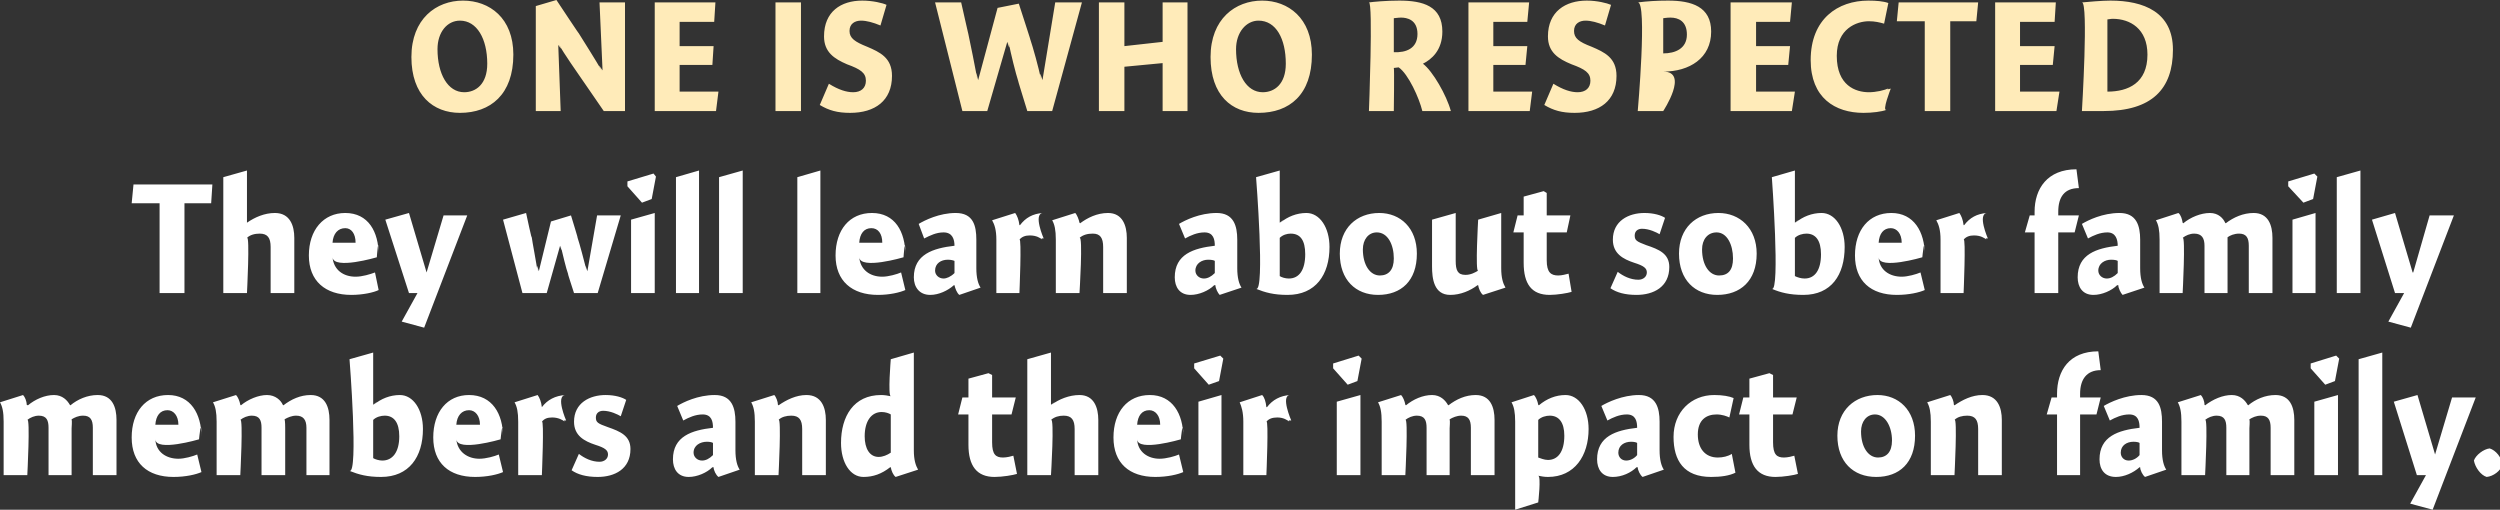
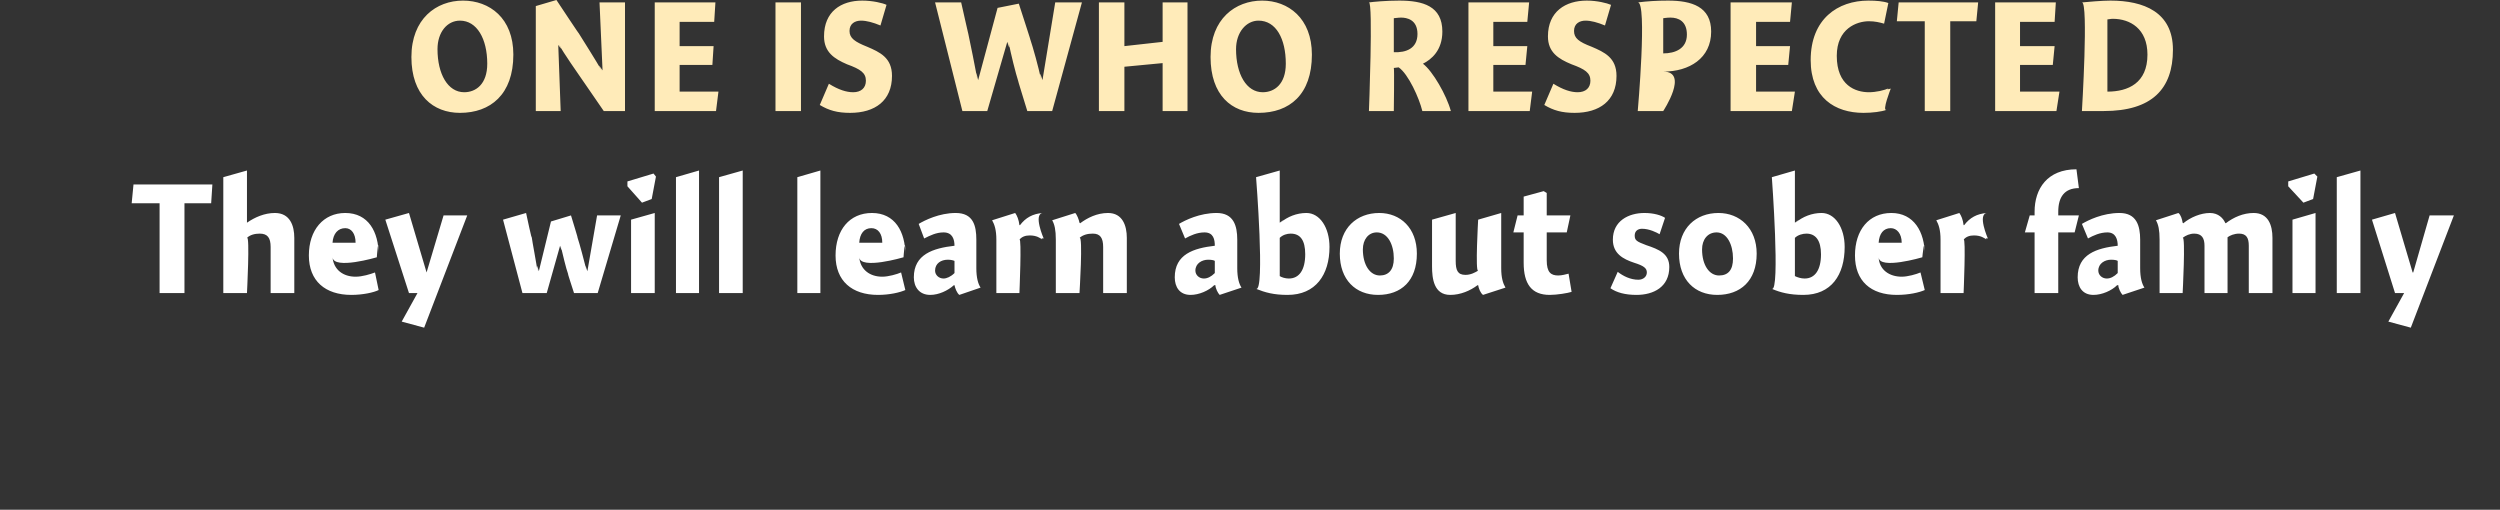
<svg xmlns="http://www.w3.org/2000/svg" version="1.1" style="left: 4.09% !important; width: 89.78% !important;top: 19.55% !important; height50.09% !important;" width="412px" height="84px" viewBox="0 0 412 84">
  <rect x="0" y="0" width="412" height="84" fill="#333333" stroke="none" />
  <desc>One is Who Respected They will learn about sober family members and their impact on family.</desc>
  <defs />
  <g id="Group99955">
-     <path d="M 4.4 66.7 C 4.4 66.7 4.6 66.8 4.6 66.8 C 5.8 65.8 7.4 65.1 8.9 65.1 C 10.3 65.1 11.1 66.0 11.5 66.7 C 11.5 66.7 11.6 66.8 11.6 66.8 C 12.8 65.8 14.4 65.1 16.1 65.1 C 18.5 65.1 19.2 67.1 19.2 69.2 C 19.2 67.1 19.2 78.3 19.2 78.3 L 15.3 78.3 C 15.3 78.3 15.3 69.2 15.3 70.5 C 15.3 69.2 14.9 68.5 13.7 68.5 C 12.9 68.5 12.3 68.8 11.8 69.1 C 11.9 69.4 11.8 70.4 11.8 70.6 C 11.8 70.4 11.8 78.3 11.8 78.3 L 8.0 78.3 C 8.0 78.3 8.0 69.3 8.0 70.5 C 8.0 69.3 7.7 68.5 6.4 68.5 C 5.7 68.5 5.0 68.8 4.5 69.2 C 5.0 68.8 4.5 78.3 4.5 78.3 L 0.6 78.3 C 0.6 78.3 0.6 67.9 0.6 69.5 C 0.6 67.9 0.4 67.0 0.0 66.3 C 0.0 66.3 3.8 65.1 3.8 65.1 C 4.1 65.4 4.4 66.1 4.4 66.7 Z M 29.4 75.6 C 30.4 75.6 31.8 75.2 32.5 74.9 C 32.5 74.9 33.2 77.8 33.2 77.8 C 32.3 78.2 30.6 78.6 28.6 78.6 C 24.3 78.6 21.7 76.3 21.7 72.1 C 21.7 67.9 24.0 65.1 27.7 65.1 C 31.4 65.1 33.2 68.2 33.2 72.0 C 33.2 68.2 32.8 72.4 32.8 72.4 C 32.8 72.4 25.7 74.5 25.6 72.4 C 25.7 74.5 27.4 75.6 29.4 75.6 Z M 29.4 70.0 C 29.4 68.5 28.6 67.6 27.6 67.6 C 26.4 67.6 25.7 68.5 25.6 70.0 C 25.6 70.0 29.4 70.0 29.4 70.0 Z M 39.6 66.7 C 39.6 66.7 39.7 66.8 39.7 66.8 C 40.9 65.8 42.6 65.1 44.0 65.1 C 45.4 65.1 46.3 66.0 46.6 66.7 C 46.6 66.7 46.7 66.8 46.7 66.8 C 48.0 65.8 49.5 65.1 51.2 65.1 C 53.6 65.1 54.3 67.1 54.3 69.2 C 54.3 67.1 54.3 78.3 54.3 78.3 L 50.5 78.3 C 50.5 78.3 50.5 69.2 50.5 70.5 C 50.5 69.2 50.0 68.5 48.8 68.5 C 48.1 68.5 47.4 68.8 46.9 69.1 C 47.0 69.4 47.0 70.4 47.0 70.6 C 47.0 70.4 47.0 78.3 47.0 78.3 L 43.1 78.3 C 43.1 78.3 43.1 69.3 43.1 70.5 C 43.1 69.3 42.8 68.5 41.5 68.5 C 40.8 68.5 40.1 68.8 39.6 69.2 C 40.1 68.8 39.6 78.3 39.6 78.3 L 35.7 78.3 C 35.7 78.3 35.7 67.9 35.7 69.5 C 35.7 67.9 35.5 67.0 35.1 66.3 C 35.1 66.3 38.9 65.1 38.9 65.1 C 39.2 65.4 39.5 66.1 39.6 66.7 Z M 61.5 66.7 C 61.5 66.7 62.8 65.7 61.6 66.7 C 62.8 65.7 64.3 65.1 65.9 65.1 C 68.1 65.1 69.7 67.5 69.7 70.7 C 69.7 75.3 67.4 78.6 62.8 78.6 C 60.5 78.6 59.1 78.2 57.6 77.6 C 59.1 78.2 57.6 59.2 57.6 59.2 L 61.5 58.1 L 61.5 66.7 Z M 63.0 75.9 C 64.7 75.9 65.8 74.5 65.8 71.9 C 65.8 69.6 64.9 68.5 63.4 68.5 C 62.8 68.5 62.0 68.7 61.5 69.2 C 61.5 69.2 61.5 75.5 61.5 75.5 C 61.8 75.7 62.5 75.9 63.0 75.9 Z M 79.0 75.6 C 80.1 75.6 81.5 75.2 82.2 74.9 C 82.2 74.9 82.9 77.8 82.9 77.8 C 82.0 78.2 80.3 78.6 78.3 78.6 C 74.0 78.6 71.4 76.3 71.4 72.1 C 71.4 67.9 73.7 65.1 77.3 65.1 C 81.1 65.1 82.9 68.2 82.9 72.0 C 82.9 68.2 82.5 72.4 82.5 72.4 C 82.5 72.4 75.4 74.5 75.2 72.4 C 75.4 74.5 77.1 75.6 79.0 75.6 Z M 79.1 70.0 C 79.1 68.5 78.3 67.6 77.3 67.6 C 76.1 67.6 75.3 68.5 75.2 70.0 C 75.2 70.0 79.1 70.0 79.1 70.0 Z M 89.3 67.1 C 89.3 67.1 89.3 67.1 89.3 67.1 C 90.2 65.9 91.5 65.2 93.2 65.1 C 91.5 65.2 93.3 69.3 93.3 69.3 C 93.3 69.3 92.7 69.2 93.1 69.5 C 92.7 69.2 92.0 68.8 91.0 68.8 C 90.2 68.8 89.7 69.0 89.3 69.5 C 89.7 69.0 89.3 78.3 89.3 78.3 L 85.4 78.3 C 85.4 78.3 85.4 67.9 85.4 69.5 C 85.4 67.9 85.2 67.0 84.8 66.3 C 84.8 66.3 88.6 65.1 88.6 65.1 C 88.9 65.5 89.2 66.2 89.3 67.1 Z M 102.3 68.6 C 101.8 68.3 100.6 67.7 99.4 67.7 C 98.7 67.7 98.2 68.1 98.2 68.8 C 98.2 69.6 98.5 69.8 100.2 70.4 C 102.2 71.1 103.9 71.8 103.9 74.0 C 103.9 77.3 101.3 78.6 98.5 78.6 C 96.6 78.6 95.2 78.2 94.2 77.5 C 94.2 77.5 95.4 74.8 95.4 74.8 C 96.3 75.5 97.5 76.1 98.8 76.1 C 99.6 76.1 100.2 75.6 100.2 74.9 C 100.2 74.2 99.7 73.8 98.1 73.3 C 96.3 72.7 94.6 71.8 94.6 69.5 C 94.6 66.4 97.2 65.1 99.8 65.1 C 101.4 65.1 102.6 65.5 103.2 65.9 C 103.2 65.9 102.3 68.6 102.3 68.6 Z M 118.4 78.6 C 118.0 78.3 117.6 77.5 117.6 77.0 C 117.6 77.0 117.4 77.0 117.4 77.0 C 116.5 77.9 114.9 78.6 113.5 78.6 C 111.7 78.6 110.9 77.3 110.9 75.7 C 110.9 71.9 114.0 70.9 117.5 70.5 C 117.5 69.5 117.3 68.3 115.8 68.3 C 114.6 68.3 113.5 68.8 112.6 69.3 C 112.6 69.3 111.6 66.9 111.6 66.9 C 112.6 66.3 115.0 65.1 117.8 65.1 C 120.6 65.1 121.2 67.2 121.2 69.5 C 121.2 69.5 121.2 74.2 121.2 74.2 C 121.2 75.8 121.5 76.8 121.9 77.4 C 121.9 77.4 118.4 78.6 118.4 78.6 Z M 117.5 73.0 C 117.4 72.9 117.0 72.8 116.5 72.8 C 115.4 72.8 114.3 73.4 114.3 74.6 C 114.3 75.3 114.9 75.9 115.7 75.9 C 116.3 75.9 116.9 75.6 117.5 75.0 C 117.5 75.0 117.5 73.0 117.5 73.0 Z M 128.2 66.7 C 128.2 66.7 128.3 66.8 128.3 66.8 C 129.6 65.9 131.2 65.1 132.9 65.1 C 135.4 65.1 136.1 67.2 136.1 69.2 C 136.1 67.2 136.1 78.3 136.1 78.3 L 132.2 78.3 C 132.2 78.3 132.2 69.2 132.2 70.7 C 132.2 69.2 131.7 68.5 130.4 68.5 C 129.6 68.5 128.8 68.7 128.3 69.2 C 128.8 68.7 128.3 78.3 128.3 78.3 L 124.4 78.3 C 124.4 78.3 124.4 67.9 124.4 69.5 C 124.4 67.9 124.2 67.0 123.8 66.3 C 123.8 66.3 127.6 65.1 127.6 65.1 C 127.9 65.4 128.2 66.2 128.2 66.7 Z M 150.6 74.2 C 150.6 75.8 150.9 76.7 151.3 77.4 C 151.3 77.4 147.6 78.6 147.6 78.6 C 147.2 78.3 146.9 77.6 146.8 77.0 C 146.8 77.0 146.7 77.0 146.7 77.0 C 145.3 78.1 143.9 78.6 142.3 78.6 C 140.1 78.6 138.6 76.2 138.6 73.0 C 138.6 68.6 140.7 65.1 145.2 65.1 C 145.8 65.1 146.3 65.2 146.8 65.3 C 146.3 65.2 146.8 59.2 146.8 59.2 L 150.6 58.1 C 150.6 58.1 150.6 75.8 150.6 74.2 Z M 145.3 67.9 C 143.6 67.9 142.5 69.4 142.5 71.9 C 142.5 73.9 143.3 75.3 144.8 75.3 C 145.5 75.3 146.2 75.0 146.8 74.6 C 146.8 74.6 146.8 68.3 146.8 68.3 C 146.5 68.1 145.9 67.9 145.3 67.9 Z M 167.4 65.5 L 166.7 68.3 L 163.5 68.3 C 163.5 68.3 163.5 74.9 163.5 72.9 C 163.5 74.9 164.1 75.4 165.3 75.4 C 165.9 75.4 166.7 75.2 167.0 75.1 C 167.0 75.1 167.6 78.1 167.6 78.1 C 167.0 78.3 165.2 78.6 163.9 78.6 C 161.0 78.6 159.6 76.8 159.6 73.3 C 159.6 76.8 159.6 68.3 159.6 68.3 L 157.9 68.3 L 158.6 65.5 L 159.6 65.5 L 159.6 62.4 L 162.9 61.5 L 163.5 61.8 L 163.5 65.5 L 167.4 65.5 Z M 173.2 66.7 C 173.2 66.7 174.5 65.8 173.3 66.7 C 174.5 65.8 176.2 65.1 177.9 65.1 C 180.3 65.1 181.0 67.2 181.0 69.2 C 181.0 67.2 181.0 78.3 181.0 78.3 L 177.1 78.3 C 177.1 78.3 177.1 69.2 177.1 70.7 C 177.1 69.2 176.6 68.5 175.3 68.5 C 174.5 68.5 173.8 68.7 173.2 69.2 C 173.8 68.7 173.2 78.3 173.2 78.3 L 169.3 78.3 L 169.3 59.2 L 173.2 58.1 L 173.2 66.7 Z M 191.1 75.6 C 192.2 75.6 193.6 75.2 194.3 74.9 C 194.3 74.9 195.0 77.8 195.0 77.8 C 194.1 78.2 192.4 78.6 190.4 78.6 C 186.1 78.6 183.5 76.3 183.5 72.1 C 183.5 67.9 185.8 65.1 189.5 65.1 C 193.2 65.1 195.0 68.2 195.0 72.0 C 195.0 68.2 194.6 72.4 194.6 72.4 C 194.6 72.4 187.5 74.5 187.4 72.4 C 187.5 74.5 189.2 75.6 191.1 75.6 Z M 191.2 70.0 C 191.2 68.5 190.4 67.6 189.4 67.6 C 188.2 67.6 187.5 68.5 187.4 70.0 C 187.4 70.0 191.2 70.0 191.2 70.0 Z M 197.5 78.3 L 197.5 66.2 L 201.3 65.1 L 201.3 78.3 L 197.5 78.3 Z M 201.6 59.1 L 200.9 62.8 L 199.2 63.4 L 196.8 60.7 L 196.8 59.9 L 201.1 58.6 L 201.6 59.1 Z M 208.7 67.1 C 208.7 67.1 208.8 67.1 208.8 67.1 C 209.7 65.9 211.0 65.2 212.6 65.1 C 211.0 65.2 212.8 69.3 212.8 69.3 C 212.8 69.3 212.1 69.2 212.5 69.5 C 212.1 69.2 211.5 68.8 210.5 68.8 C 209.7 68.8 209.1 69.0 208.7 69.5 C 209.1 69.0 208.7 78.3 208.7 78.3 L 204.9 78.3 C 204.9 78.3 204.9 67.9 204.9 69.5 C 204.9 67.9 204.6 67.0 204.3 66.3 C 204.3 66.3 208.0 65.1 208.0 65.1 C 208.4 65.5 208.6 66.2 208.7 67.1 Z M 220.3 78.3 L 220.3 66.2 L 224.2 65.1 L 224.2 78.3 L 220.3 78.3 Z M 224.4 59.1 L 223.7 62.8 L 222.1 63.4 L 219.7 60.7 L 219.7 59.9 L 223.9 58.6 L 224.4 59.1 Z M 231.6 66.7 C 231.6 66.7 231.7 66.8 231.7 66.8 C 232.9 65.8 234.5 65.1 236.0 65.1 C 237.4 65.1 238.2 66.0 238.6 66.7 C 238.6 66.7 238.7 66.8 238.7 66.8 C 240.0 65.8 241.5 65.1 243.2 65.1 C 245.6 65.1 246.3 67.1 246.3 69.2 C 246.3 67.1 246.3 78.3 246.3 78.3 L 242.4 78.3 C 242.4 78.3 242.4 69.2 242.4 70.5 C 242.4 69.2 242.0 68.5 240.8 68.5 C 240.1 68.5 239.4 68.8 238.9 69.1 C 239.0 69.4 238.9 70.4 238.9 70.6 C 238.9 70.4 238.9 78.3 238.9 78.3 L 235.1 78.3 C 235.1 78.3 235.1 69.3 235.1 70.5 C 235.1 69.3 234.8 68.5 233.5 68.5 C 232.8 68.5 232.1 68.8 231.6 69.2 C 232.1 68.8 231.6 78.3 231.6 78.3 L 227.7 78.3 C 227.7 78.3 227.7 67.9 227.7 69.5 C 227.7 67.9 227.5 67.0 227.1 66.3 C 227.1 66.3 230.9 65.1 230.9 65.1 C 231.2 65.4 231.5 66.1 231.6 66.7 Z M 253.5 66.7 C 253.5 66.7 253.6 66.8 253.6 66.8 C 254.9 65.7 256.4 65.1 258.0 65.1 C 260.2 65.1 261.8 67.5 261.8 70.7 C 261.8 75.1 259.5 78.6 255.1 78.6 C 254.5 78.6 254.0 78.5 253.5 78.4 C 254.0 78.5 253.5 82.8 253.5 82.8 L 249.7 84.0 C 249.7 84.0 249.7 67.9 249.7 69.5 C 249.7 67.9 249.5 67.0 249.1 66.3 C 249.1 66.3 252.8 65.1 252.8 65.1 C 253.1 65.4 253.4 66.1 253.5 66.7 Z M 255.1 75.8 C 256.7 75.8 257.8 74.5 257.8 71.8 C 257.8 69.6 256.9 68.5 255.4 68.5 C 254.8 68.5 254.0 68.7 253.5 69.2 C 253.5 69.2 253.5 75.4 253.5 75.4 C 253.8 75.5 254.5 75.8 255.1 75.8 Z M 270.7 78.6 C 270.3 78.3 269.9 77.5 269.9 77.0 C 269.9 77.0 269.7 77.0 269.7 77.0 C 268.8 77.9 267.3 78.6 265.8 78.6 C 264.0 78.6 263.2 77.3 263.2 75.7 C 263.2 71.9 266.3 70.9 269.8 70.5 C 269.8 69.5 269.6 68.3 268.1 68.3 C 266.9 68.3 265.8 68.8 264.9 69.3 C 264.9 69.3 263.9 66.9 263.9 66.9 C 264.9 66.3 267.4 65.1 270.1 65.1 C 272.9 65.1 273.5 67.2 273.5 69.5 C 273.5 69.5 273.5 74.2 273.5 74.2 C 273.5 75.8 273.8 76.8 274.2 77.4 C 274.2 77.4 270.7 78.6 270.7 78.6 Z M 269.8 73.0 C 269.7 72.9 269.3 72.8 268.8 72.8 C 267.7 72.8 266.7 73.4 266.7 74.6 C 266.7 75.3 267.2 75.9 268.0 75.9 C 268.6 75.9 269.3 75.6 269.8 75.0 C 269.8 75.0 269.8 73.0 269.8 73.0 Z M 285.0 68.8 C 284.6 68.6 283.8 68.3 282.9 68.3 C 281.2 68.3 279.8 69.2 279.8 71.6 C 279.8 73.9 281.0 75.4 283.1 75.4 C 283.9 75.4 284.8 75.2 285.4 74.8 C 285.4 74.8 286.0 77.9 286.0 77.9 C 285.0 78.4 283.6 78.6 282.0 78.6 C 277.5 78.6 275.8 75.9 275.8 72.0 C 275.8 67.9 278.7 65.1 282.5 65.1 C 283.9 65.1 285.0 65.3 285.7 65.6 C 285.7 65.6 285.0 68.8 285.0 68.8 Z M 296.1 65.5 L 295.4 68.3 L 292.2 68.3 C 292.2 68.3 292.2 74.9 292.2 72.9 C 292.2 74.9 292.8 75.4 294.0 75.4 C 294.6 75.4 295.4 75.2 295.7 75.1 C 295.7 75.1 296.3 78.1 296.3 78.1 C 295.7 78.3 293.9 78.6 292.6 78.6 C 289.7 78.6 288.3 76.8 288.3 73.3 C 288.3 76.8 288.3 68.3 288.3 68.3 L 286.6 68.3 L 287.3 65.5 L 288.3 65.5 L 288.3 62.4 L 291.6 61.5 L 292.2 61.8 L 292.2 65.5 L 296.1 65.5 Z M 309.2 78.6 C 305.4 78.6 302.8 76.1 302.8 71.8 C 302.8 67.6 305.7 65.1 309.4 65.1 C 312.9 65.1 315.6 67.6 315.6 71.8 C 315.6 76.3 313.0 78.6 309.2 78.6 Z M 309.0 68.3 C 307.6 68.3 306.7 69.5 306.7 71.1 C 306.7 73.7 307.9 75.4 309.5 75.4 C 310.9 75.4 311.8 74.5 311.8 72.6 C 311.8 70.3 310.7 68.3 309.0 68.3 Z M 322.0 66.7 C 322.0 66.7 322.1 66.8 322.1 66.8 C 323.4 65.9 325.0 65.1 326.7 65.1 C 329.2 65.1 329.9 67.2 329.9 69.2 C 329.9 67.2 329.9 78.3 329.9 78.3 L 326.0 78.3 C 326.0 78.3 326.0 69.2 326.0 70.7 C 326.0 69.2 325.5 68.5 324.2 68.5 C 323.4 68.5 322.6 68.7 322.1 69.2 C 322.6 68.7 322.1 78.3 322.1 78.3 L 318.2 78.3 C 318.2 78.3 318.2 67.9 318.2 69.5 C 318.2 67.9 318.0 67.0 317.6 66.3 C 317.6 66.3 321.4 65.1 321.4 65.1 C 321.7 65.4 322.0 66.2 322.0 66.7 Z M 339.0 65.5 C 339.0 65.5 339.0 61.1 339.0 64.9 C 339.0 61.1 341.0 57.9 345.8 57.9 C 345.8 57.9 346.2 61.0 346.2 61.0 C 343.9 61.0 342.8 62.5 342.8 64.9 C 342.8 62.5 342.8 65.5 342.8 65.5 L 346.2 65.5 L 345.5 68.3 L 342.8 68.3 L 342.8 78.3 L 339.0 78.3 L 339.0 68.3 L 337.3 68.3 L 338.1 65.5 L 339.0 65.5 Z M 353.5 78.6 C 353.1 78.3 352.7 77.5 352.7 77.0 C 352.7 77.0 352.6 77.0 352.6 77.0 C 351.6 77.9 350.1 78.6 348.7 78.6 C 346.8 78.6 346.0 77.3 346.0 75.7 C 346.0 71.9 349.1 70.9 352.6 70.5 C 352.6 69.5 352.4 68.3 350.9 68.3 C 349.7 68.3 348.6 68.8 347.7 69.3 C 347.7 69.3 346.7 66.9 346.7 66.9 C 347.7 66.3 350.2 65.1 352.9 65.1 C 355.8 65.1 356.3 67.2 356.3 69.5 C 356.3 69.5 356.3 74.2 356.3 74.2 C 356.3 75.8 356.6 76.8 357.0 77.4 C 357.0 77.4 353.5 78.6 353.5 78.6 Z M 352.6 73.0 C 352.5 72.9 352.1 72.8 351.6 72.8 C 350.5 72.8 349.5 73.4 349.5 74.6 C 349.5 75.3 350.0 75.9 350.8 75.9 C 351.4 75.9 352.1 75.6 352.6 75.0 C 352.6 75.0 352.6 73.0 352.6 73.0 Z M 363.3 66.7 C 363.3 66.7 363.4 66.8 363.4 66.8 C 364.7 65.8 366.3 65.1 367.8 65.1 C 369.2 65.1 370.0 66.0 370.4 66.7 C 370.4 66.7 370.5 66.8 370.5 66.8 C 371.7 65.8 373.3 65.1 375.0 65.1 C 377.4 65.1 378.1 67.1 378.1 69.2 C 378.1 67.1 378.1 78.3 378.1 78.3 L 374.2 78.3 C 374.2 78.3 374.2 69.2 374.2 70.5 C 374.2 69.2 373.8 68.5 372.6 68.5 C 371.8 68.5 371.2 68.8 370.7 69.1 C 370.8 69.4 370.7 70.4 370.7 70.6 C 370.7 70.4 370.7 78.3 370.7 78.3 L 366.9 78.3 C 366.9 78.3 366.9 69.3 366.9 70.5 C 366.9 69.3 366.6 68.5 365.3 68.5 C 364.6 68.5 363.9 68.8 363.4 69.2 C 363.9 68.8 363.4 78.3 363.4 78.3 L 359.5 78.3 C 359.5 78.3 359.5 67.9 359.5 69.5 C 359.5 67.9 359.3 67.0 358.9 66.3 C 358.9 66.3 362.7 65.1 362.7 65.1 C 363.0 65.4 363.3 66.1 363.3 66.7 Z M 381.4 78.3 L 381.4 66.2 L 385.3 65.1 L 385.3 78.3 L 381.4 78.3 Z M 385.5 59.1 L 384.8 62.8 L 383.2 63.4 L 380.8 60.7 L 380.8 59.9 L 385.0 58.6 L 385.5 59.1 Z M 392.6 78.3 L 388.7 78.3 L 388.7 59.2 L 392.6 58.1 L 392.6 78.3 Z M 404.1 65.5 L 408.0 65.5 L 400.9 84.0 L 397.2 83.0 L 399.8 78.3 L 398.3 78.3 L 394.5 66.2 L 398.4 65.1 L 401.3 74.9 L 401.3 74.9 L 404.1 65.5 Z M 412.4 76.6 C 412.1 77.6 410.9 78.5 409.8 78.6 C 408.8 78.3 407.9 77.0 407.7 75.9 C 408.0 75.0 409.3 74.0 410.3 73.9 C 411.3 74.2 412.3 75.4 412.4 76.6 Z " stroke="none" fill="#fff" />
    <path d="M 30.4 48.3 L 26.3 48.3 L 26.3 33.5 L 21.7 33.5 L 22.0 30.4 L 35.0 30.4 L 34.8 33.5 L 30.4 33.5 L 30.4 48.3 Z M 40.7 36.7 C 40.7 36.7 42.0 35.8 40.7 36.7 C 42.0 35.8 43.6 35.1 45.3 35.1 C 47.8 35.1 48.5 37.2 48.5 39.2 C 48.5 37.2 48.5 48.3 48.5 48.3 L 44.6 48.3 C 44.6 48.3 44.6 39.2 44.6 40.7 C 44.6 39.2 44.1 38.5 42.8 38.5 C 42.0 38.5 41.2 38.7 40.7 39.2 C 41.2 38.7 40.7 48.3 40.7 48.3 L 36.8 48.3 L 36.8 29.2 L 40.7 28.1 L 40.7 36.7 Z M 58.6 45.6 C 59.7 45.6 61.0 45.2 61.8 44.9 C 61.8 44.9 62.4 47.8 62.4 47.8 C 61.6 48.2 59.8 48.6 57.9 48.6 C 53.6 48.6 50.9 46.3 50.9 42.1 C 50.9 37.9 53.3 35.1 56.9 35.1 C 60.7 35.1 62.4 38.2 62.4 42.0 C 62.4 38.2 62.1 42.4 62.1 42.4 C 62.1 42.4 55.0 44.5 54.8 42.4 C 55.0 44.5 56.6 45.6 58.6 45.6 Z M 58.6 40.0 C 58.6 38.5 57.9 37.6 56.9 37.6 C 55.7 37.6 54.9 38.5 54.8 40.0 C 54.8 40.0 58.6 40.0 58.6 40.0 Z M 73.1 35.5 L 77.0 35.5 L 69.9 54.0 L 66.2 53.0 L 68.8 48.3 L 67.4 48.3 L 63.5 36.2 L 67.4 35.1 L 70.3 44.9 L 70.3 44.9 L 73.1 35.5 Z M 90.1 48.3 L 86.1 48.3 L 82.9 36.2 L 86.7 35.1 C 86.7 35.1 87.8 40.3 87.6 38.9 C 87.8 40.3 88.3 42.8 88.6 44.7 C 88.3 42.8 88.8 44.7 88.8 44.7 L 90.8 36.5 L 94.1 35.5 C 94.1 35.5 95.6 40.4 95.1 38.9 C 95.6 40.4 96.2 42.8 96.7 44.7 C 96.2 42.8 96.8 44.7 96.8 44.7 L 98.4 35.5 L 102.3 35.5 L 98.5 48.3 L 94.6 48.3 C 94.6 48.3 93.2 44.0 93.7 45.4 C 93.2 44.0 92.8 42.1 92.4 40.5 C 92.8 42.1 92.3 40.5 92.3 40.5 L 90.1 48.3 Z M 104.0 48.3 L 104.0 36.2 L 107.9 35.1 L 107.9 48.3 L 104.0 48.3 Z M 108.1 29.1 L 107.4 32.8 L 105.8 33.4 L 103.4 30.7 L 103.4 29.9 L 107.7 28.6 L 108.1 29.1 Z M 115.2 48.3 L 111.4 48.3 L 111.4 29.2 L 115.2 28.1 L 115.2 48.3 Z M 122.4 48.3 L 118.5 48.3 L 118.5 29.2 L 122.4 28.1 L 122.4 48.3 Z M 135.2 48.3 L 131.4 48.3 L 131.4 29.2 L 135.2 28.1 L 135.2 48.3 Z M 145.4 45.6 C 146.4 45.6 147.8 45.2 148.5 44.9 C 148.5 44.9 149.2 47.8 149.2 47.8 C 148.3 48.2 146.6 48.6 144.7 48.6 C 140.4 48.6 137.7 46.3 137.7 42.1 C 137.7 37.9 140.0 35.1 143.7 35.1 C 147.5 35.1 149.2 38.2 149.2 42.0 C 149.2 38.2 148.9 42.4 148.9 42.4 C 148.9 42.4 141.8 44.5 141.6 42.4 C 141.8 44.5 143.4 45.6 145.4 45.6 Z M 145.4 40.0 C 145.4 38.5 144.7 37.6 143.6 37.6 C 142.4 37.6 141.7 38.5 141.6 40.0 C 141.6 40.0 145.4 40.0 145.4 40.0 Z M 158.1 48.6 C 157.7 48.3 157.4 47.5 157.3 47.0 C 157.3 47.0 157.2 47.0 157.2 47.0 C 156.2 47.9 154.7 48.6 153.3 48.6 C 151.5 48.6 150.6 47.3 150.6 45.7 C 150.6 41.9 153.8 40.9 157.3 40.5 C 157.3 39.5 157.0 38.3 155.5 38.3 C 154.3 38.3 153.3 38.8 152.3 39.3 C 152.3 39.3 151.4 36.9 151.4 36.9 C 152.4 36.3 154.8 35.1 157.5 35.1 C 160.4 35.1 160.9 37.2 160.9 39.5 C 160.9 39.5 160.9 44.2 160.9 44.2 C 160.9 45.8 161.2 46.8 161.6 47.4 C 161.6 47.4 158.1 48.6 158.1 48.6 Z M 157.3 43.0 C 157.1 42.9 156.7 42.8 156.2 42.8 C 155.1 42.8 154.1 43.4 154.1 44.6 C 154.1 45.3 154.7 45.9 155.5 45.9 C 156.0 45.9 156.7 45.6 157.3 45.0 C 157.3 45.0 157.3 43.0 157.3 43.0 Z M 168.0 37.1 C 168.0 37.1 168.1 37.1 168.1 37.1 C 169.0 35.9 170.2 35.2 171.9 35.1 C 170.2 35.2 172.0 39.3 172.0 39.3 C 172.0 39.3 171.4 39.2 171.8 39.5 C 171.4 39.2 170.8 38.8 169.7 38.8 C 169.0 38.8 168.4 39.0 168.0 39.5 C 168.4 39.0 168.0 48.3 168.0 48.3 L 164.2 48.3 C 164.2 48.3 164.2 37.9 164.2 39.5 C 164.2 37.9 163.9 37.0 163.5 36.3 C 163.5 36.3 167.3 35.1 167.3 35.1 C 167.6 35.5 167.9 36.2 168.0 37.1 Z M 177.9 36.7 C 177.9 36.7 178.0 36.8 178.0 36.8 C 179.2 35.9 180.8 35.1 182.6 35.1 C 185.0 35.1 185.7 37.2 185.7 39.2 C 185.7 37.2 185.7 48.3 185.7 48.3 L 181.8 48.3 C 181.8 48.3 181.8 39.2 181.8 40.7 C 181.8 39.2 181.3 38.5 180.1 38.5 C 179.2 38.5 178.5 38.7 177.9 39.2 C 178.5 38.7 177.9 48.3 177.9 48.3 L 174.0 48.3 C 174.0 48.3 174.0 37.9 174.0 39.5 C 174.0 37.9 173.8 37.0 173.4 36.3 C 173.4 36.3 177.2 35.1 177.2 35.1 C 177.5 35.4 177.8 36.2 177.9 36.7 Z M 201.0 48.6 C 200.7 48.3 200.3 47.5 200.3 47.0 C 200.3 47.0 200.1 47.0 200.1 47.0 C 199.2 47.9 197.6 48.6 196.2 48.6 C 194.4 48.6 193.6 47.3 193.6 45.7 C 193.6 41.9 196.7 40.9 200.2 40.5 C 200.2 39.5 200.0 38.3 198.5 38.3 C 197.3 38.3 196.2 38.8 195.3 39.3 C 195.3 39.3 194.3 36.9 194.3 36.9 C 195.3 36.3 197.7 35.1 200.5 35.1 C 203.3 35.1 203.9 37.2 203.9 39.5 C 203.9 39.5 203.9 44.2 203.9 44.2 C 203.9 45.8 204.2 46.8 204.6 47.4 C 204.6 47.4 201.0 48.6 201.0 48.6 Z M 200.2 43.0 C 200.1 42.9 199.7 42.8 199.1 42.8 C 198.1 42.8 197.0 43.4 197.0 44.6 C 197.0 45.3 197.6 45.9 198.4 45.9 C 199.0 45.9 199.6 45.6 200.2 45.0 C 200.2 45.0 200.2 43.0 200.2 43.0 Z M 210.9 36.7 C 210.9 36.7 212.2 35.7 211.0 36.7 C 212.2 35.7 213.7 35.1 215.3 35.1 C 217.5 35.1 219.1 37.5 219.1 40.7 C 219.1 45.3 216.8 48.6 212.2 48.6 C 209.9 48.6 208.5 48.2 207.0 47.6 C 208.5 48.2 207.0 29.2 207.0 29.2 L 210.9 28.1 L 210.9 36.7 Z M 212.4 45.9 C 214.1 45.9 215.1 44.5 215.1 41.9 C 215.1 39.6 214.3 38.5 212.7 38.5 C 212.1 38.5 211.4 38.7 210.9 39.2 C 210.9 39.2 210.9 45.5 210.9 45.5 C 211.2 45.7 211.8 45.9 212.4 45.9 Z M 227.1 48.6 C 223.4 48.6 220.8 46.1 220.8 41.8 C 220.8 37.6 223.6 35.1 227.3 35.1 C 230.8 35.1 233.5 37.6 233.5 41.8 C 233.5 46.3 230.9 48.6 227.1 48.6 Z M 226.9 38.3 C 225.5 38.3 224.6 39.5 224.6 41.1 C 224.6 43.7 225.8 45.4 227.4 45.4 C 228.8 45.4 229.7 44.5 229.7 42.6 C 229.7 40.3 228.7 38.3 226.9 38.3 Z M 247.4 44.2 C 247.4 45.8 247.7 46.7 248.1 47.4 C 248.1 47.4 244.4 48.6 244.4 48.6 C 244.0 48.3 243.7 47.6 243.6 47.0 C 243.6 47.0 243.5 47.0 243.5 47.0 C 242.3 47.9 240.7 48.6 239.0 48.6 C 236.3 48.6 236.0 45.9 236.0 43.9 C 236.0 45.9 236.0 36.2 236.0 36.2 L 239.9 35.1 C 239.9 35.1 239.9 44.5 239.9 43.0 C 239.9 44.5 240.2 45.3 241.5 45.3 C 242.4 45.3 243.1 44.9 243.6 44.6 C 243.1 44.9 243.6 36.2 243.6 36.2 L 247.4 35.1 C 247.4 35.1 247.4 45.8 247.4 44.2 Z M 258.8 35.5 L 258.2 38.3 L 254.9 38.3 C 254.9 38.3 254.9 44.9 254.9 42.9 C 254.9 44.9 255.6 45.4 256.8 45.4 C 257.4 45.4 258.1 45.2 258.5 45.1 C 258.5 45.1 259.0 48.1 259.0 48.1 C 258.4 48.3 256.6 48.6 255.4 48.6 C 252.4 48.6 251.1 46.8 251.1 43.3 C 251.1 46.8 251.1 38.3 251.1 38.3 L 249.4 38.3 L 250.1 35.5 L 251.1 35.5 L 251.1 32.4 L 254.4 31.5 L 254.9 31.8 L 254.9 35.5 L 258.8 35.5 Z M 273.5 38.6 C 273.0 38.3 271.8 37.7 270.6 37.7 C 269.9 37.7 269.4 38.1 269.4 38.8 C 269.4 39.6 269.7 39.8 271.3 40.4 C 273.4 41.1 275.1 41.8 275.1 44.0 C 275.1 47.3 272.5 48.6 269.7 48.6 C 267.8 48.6 266.4 48.2 265.4 47.5 C 265.4 47.5 266.6 44.8 266.6 44.8 C 267.5 45.5 268.7 46.1 270.0 46.1 C 270.8 46.1 271.4 45.6 271.4 44.9 C 271.4 44.2 270.9 43.8 269.3 43.3 C 267.5 42.7 265.8 41.8 265.8 39.5 C 265.8 36.4 268.4 35.1 271.0 35.1 C 272.6 35.1 273.8 35.5 274.4 35.9 C 274.4 35.9 273.5 38.6 273.5 38.6 Z M 283.0 48.6 C 279.3 48.6 276.7 46.1 276.7 41.8 C 276.7 37.6 279.5 35.1 283.2 35.1 C 286.7 35.1 289.5 37.6 289.5 41.8 C 289.5 46.3 286.8 48.6 283.0 48.6 Z M 282.9 38.3 C 281.4 38.3 280.5 39.5 280.5 41.1 C 280.5 43.7 281.7 45.4 283.3 45.4 C 284.8 45.4 285.6 44.5 285.6 42.6 C 285.6 40.3 284.6 38.3 282.9 38.3 Z M 295.8 36.7 C 295.8 36.7 297.1 35.7 295.9 36.7 C 297.1 35.7 298.6 35.1 300.2 35.1 C 302.4 35.1 304.0 37.5 304.0 40.7 C 304.0 45.3 301.8 48.6 297.2 48.6 C 294.9 48.6 293.4 48.2 292.0 47.6 C 293.4 48.2 292.0 29.2 292.0 29.2 L 295.8 28.1 L 295.8 36.7 Z M 297.4 45.9 C 299.1 45.9 300.1 44.5 300.1 41.9 C 300.1 39.6 299.2 38.5 297.7 38.5 C 297.1 38.5 296.3 38.7 295.8 39.2 C 295.8 39.2 295.8 45.5 295.8 45.5 C 296.2 45.7 296.8 45.9 297.4 45.9 Z M 313.4 45.6 C 314.4 45.6 315.8 45.2 316.5 44.9 C 316.5 44.9 317.2 47.8 317.2 47.8 C 316.3 48.2 314.6 48.6 312.6 48.6 C 308.3 48.6 305.7 46.3 305.7 42.1 C 305.7 37.9 308.0 35.1 311.7 35.1 C 315.4 35.1 317.2 38.2 317.2 42.0 C 317.2 38.2 316.8 42.4 316.8 42.4 C 316.8 42.4 309.7 44.5 309.6 42.4 C 309.7 44.5 311.4 45.6 313.4 45.6 Z M 313.4 40.0 C 313.4 38.5 312.6 37.6 311.6 37.6 C 310.4 37.6 309.7 38.5 309.6 40.0 C 309.6 40.0 313.4 40.0 313.4 40.0 Z M 323.6 37.1 C 323.6 37.1 323.7 37.1 323.7 37.1 C 324.6 35.9 325.8 35.2 327.5 35.1 C 325.8 35.2 327.6 39.3 327.6 39.3 C 327.6 39.3 327.0 39.2 327.4 39.5 C 327.0 39.2 326.4 38.8 325.3 38.8 C 324.6 38.8 324.0 39.0 323.6 39.5 C 324.0 39.0 323.6 48.3 323.6 48.3 L 319.8 48.3 C 319.8 48.3 319.8 37.9 319.8 39.5 C 319.8 37.9 319.5 37.0 319.1 36.3 C 319.1 36.3 322.9 35.1 322.9 35.1 C 323.2 35.5 323.5 36.2 323.6 37.1 Z M 335.3 35.5 C 335.3 35.5 335.3 31.1 335.3 34.9 C 335.3 31.1 337.4 27.9 342.2 27.9 C 342.2 27.9 342.6 31.0 342.6 31.0 C 340.2 31.0 339.2 32.5 339.2 34.9 C 339.2 32.5 339.2 35.5 339.2 35.5 L 342.6 35.5 L 341.9 38.3 L 339.2 38.3 L 339.2 48.3 L 335.3 48.3 L 335.3 38.3 L 333.7 38.3 L 334.5 35.5 L 335.3 35.5 Z M 349.8 48.6 C 349.5 48.3 349.1 47.5 349.1 47.0 C 349.1 47.0 348.9 47.0 348.9 47.0 C 348.0 47.9 346.4 48.6 345.0 48.6 C 343.2 48.6 342.4 47.3 342.4 45.7 C 342.4 41.9 345.5 40.9 349.0 40.5 C 349.0 39.5 348.7 38.3 347.3 38.3 C 346.1 38.3 345.0 38.8 344.1 39.3 C 344.1 39.3 343.1 36.9 343.1 36.9 C 344.1 36.3 346.5 35.1 349.3 35.1 C 352.1 35.1 352.7 37.2 352.7 39.5 C 352.7 39.5 352.7 44.2 352.7 44.2 C 352.7 45.8 353.0 46.8 353.4 47.4 C 353.4 47.4 349.8 48.6 349.8 48.6 Z M 349.0 43.0 C 348.9 42.9 348.5 42.8 347.9 42.8 C 346.9 42.8 345.8 43.4 345.8 44.6 C 345.8 45.3 346.4 45.9 347.2 45.9 C 347.8 45.9 348.4 45.6 349.0 45.0 C 349.0 45.0 349.0 43.0 349.0 43.0 Z M 359.7 36.7 C 359.7 36.7 359.8 36.8 359.8 36.8 C 361.0 35.8 362.7 35.1 364.2 35.1 C 365.6 35.1 366.4 36.0 366.7 36.7 C 366.7 36.7 366.8 36.8 366.8 36.8 C 368.1 35.8 369.7 35.1 371.4 35.1 C 373.8 35.1 374.5 37.1 374.5 39.2 C 374.5 37.1 374.5 48.3 374.5 48.3 L 370.6 48.3 C 370.6 48.3 370.6 39.2 370.6 40.5 C 370.6 39.2 370.2 38.5 369.0 38.5 C 368.2 38.5 367.5 38.8 367.1 39.1 C 367.1 39.4 367.1 40.4 367.1 40.6 C 367.1 40.4 367.1 48.3 367.1 48.3 L 363.3 48.3 C 363.3 48.3 363.3 39.3 363.3 40.5 C 363.3 39.3 362.9 38.5 361.6 38.5 C 360.9 38.5 360.2 38.8 359.7 39.2 C 360.2 38.8 359.7 48.3 359.7 48.3 L 355.9 48.3 C 355.9 48.3 355.9 37.9 355.9 39.5 C 355.9 37.9 355.7 37.0 355.3 36.3 C 355.3 36.3 359.0 35.1 359.0 35.1 C 359.4 35.4 359.6 36.1 359.7 36.7 Z M 377.8 48.3 L 377.8 36.2 L 381.6 35.1 L 381.6 48.3 L 377.8 48.3 Z M 381.9 29.1 L 381.2 32.8 L 379.6 33.4 L 377.1 30.7 L 377.1 29.9 L 381.4 28.6 L 381.9 29.1 Z M 389.0 48.3 L 385.1 48.3 L 385.1 29.2 L 389.0 28.1 L 389.0 48.3 Z M 400.4 35.5 L 404.4 35.5 L 397.3 54.0 L 393.6 53.0 L 396.2 48.3 L 394.7 48.3 L 390.9 36.2 L 394.7 35.1 L 397.6 44.9 L 397.7 44.9 L 400.4 35.5 Z " stroke="none" fill="#fff" />
    <path d="M 75.8 18.6 C 71.4 18.6 67.8 15.7 67.8 9.4 C 67.8 3.1 71.9 0.1 76.3 0.1 C 80.7 0.1 84.6 3.0 84.6 9.0 C 84.6 15.6 80.8 18.6 75.8 18.6 Z M 75.8 3.4 C 73.7 3.4 72.1 5.3 72.1 8.1 C 72.1 12.2 73.8 15.2 76.5 15.2 C 78.4 15.2 80.3 13.9 80.3 10.5 C 80.3 6.4 78.6 3.4 75.8 3.4 Z M 98.8 0.4 L 103.0 0.4 L 103.0 18.3 L 99.5 18.3 C 99.5 18.3 95.1 11.9 96.4 13.8 C 95.1 11.9 92.9 8.8 92.1 7.3 C 92.9 8.8 92.0 7.4 92.0 7.4 L 92.4 18.3 L 88.3 18.3 L 88.3 1.0 L 91.7 0.0 C 91.7 0.0 96.2 6.8 95.2 5.2 C 96.2 6.8 98.1 9.8 99.2 11.7 C 98.1 9.8 99.3 11.6 99.3 11.6 L 98.8 0.4 Z M 112.0 7.6 L 117.6 7.6 L 117.4 10.7 L 112.0 10.7 L 112.0 15.1 L 118.4 15.1 L 118.0 18.3 L 107.9 18.3 L 107.9 0.4 L 117.9 0.4 L 117.7 3.6 L 112.0 3.6 L 112.0 7.6 Z M 132.0 0.4 L 132.0 18.3 L 127.8 18.3 L 127.8 0.4 L 132.0 0.4 Z M 145.1 4.2 C 143.9 3.7 142.8 3.4 141.9 3.4 C 140.9 3.4 140.0 3.9 140.0 5.1 C 140.0 6.3 140.9 6.9 142.9 7.7 C 145.0 8.6 147.0 9.5 147.0 12.5 C 147.0 16.6 144.2 18.6 140.1 18.6 C 138.0 18.6 136.6 18.2 135.1 17.3 C 135.1 17.3 136.6 13.8 136.6 13.8 C 138.2 14.8 139.5 15.2 140.6 15.2 C 141.9 15.2 142.7 14.5 142.7 13.3 C 142.7 12.0 141.8 11.4 139.6 10.6 C 137.5 9.7 135.8 8.6 135.8 6.0 C 135.8 1.9 138.6 0.1 142.1 0.1 C 143.8 0.1 145.5 0.5 146.1 0.8 C 146.1 0.8 145.1 4.2 145.1 4.2 Z M 169.7 6.2 C 170.3 8.0 171.1 10.9 171.6 13.2 C 171.1 10.9 171.8 13.2 171.8 13.2 L 173.9 0.4 L 178.3 0.4 L 173.4 18.3 L 169.3 18.3 C 169.3 18.3 167.3 11.8 167.9 13.7 C 167.3 11.8 166.6 8.9 166.2 6.9 C 166.6 8.9 166.0 6.9 166.0 6.9 L 162.7 18.3 L 158.6 18.3 L 154.1 0.4 L 158.4 0.4 C 158.4 0.4 160.0 7.5 159.5 5.2 C 160.0 7.5 160.6 10.6 161.1 13.2 C 160.6 10.6 161.2 13.2 161.2 13.2 L 164.4 1.3 L 167.9 0.6 C 167.9 0.6 170.3 8.0 169.7 6.2 Z M 185.3 7.6 L 191.6 6.9 L 191.6 0.4 L 195.7 0.4 L 195.7 18.3 L 191.6 18.3 L 191.6 10.4 L 185.3 11.0 L 185.3 18.3 L 181.1 18.3 L 181.1 0.4 L 185.3 0.4 L 185.3 7.6 Z M 207.4 18.6 C 203.0 18.6 199.5 15.7 199.5 9.4 C 199.5 3.1 203.6 0.1 208.0 0.1 C 212.3 0.1 216.2 3.0 216.2 9.0 C 216.2 15.6 212.5 18.6 207.4 18.6 Z M 207.4 3.4 C 205.4 3.4 203.7 5.3 203.7 8.1 C 203.7 12.2 205.4 15.2 208.1 15.2 C 210.0 15.2 211.9 13.9 211.9 10.5 C 211.9 6.4 210.3 3.4 207.4 3.4 Z M 233.6 5.6 C 233.6 3.2 231.8 2.9 230.9 2.9 C 230.4 2.9 229.9 3.0 229.7 3.0 C 229.7 3.0 229.7 8.6 229.7 8.6 C 231.7 8.7 233.6 8.0 233.6 5.6 Z M 239.1 18.3 C 239.1 18.3 234.4 18.3 234.4 18.3 C 233.9 16.2 232.1 12.2 230.5 11.1 C 230.4 11.1 229.8 11.2 229.7 11.2 C 229.8 11.2 229.7 18.3 229.7 18.3 L 225.6 18.3 C 225.6 18.3 226.3 0.3 225.6 0.4 C 226.3 0.3 228.4 0.1 230.6 0.1 C 234.5 0.1 237.7 1.0 237.7 5.2 C 237.7 8.3 235.9 9.8 234.5 10.5 C 236.1 11.7 238.4 15.7 239.1 18.3 Z M 246.1 7.6 L 251.7 7.6 L 251.4 10.7 L 246.1 10.7 L 246.1 15.1 L 252.5 15.1 L 252.1 18.3 L 242.0 18.3 L 242.0 0.4 L 252.0 0.4 L 251.7 3.6 L 246.1 3.6 L 246.1 7.6 Z M 264.5 4.2 C 263.3 3.7 262.2 3.4 261.3 3.4 C 260.3 3.4 259.4 3.9 259.4 5.1 C 259.4 6.3 260.2 6.9 262.3 7.7 C 264.4 8.6 266.4 9.5 266.4 12.5 C 266.4 16.6 263.6 18.6 259.5 18.6 C 257.4 18.6 256.0 18.2 254.5 17.3 C 254.5 17.3 256.0 13.8 256.0 13.8 C 257.6 14.8 258.9 15.2 260.0 15.2 C 261.3 15.2 262.1 14.5 262.1 13.3 C 262.1 12.0 261.2 11.4 259.0 10.6 C 256.8 9.7 255.1 8.6 255.1 6.0 C 255.1 1.9 258.0 0.1 261.5 0.1 C 263.2 0.1 264.8 0.5 265.5 0.8 C 265.5 0.8 264.5 4.2 264.5 4.2 Z M 274.1 18.3 L 269.9 18.3 C 269.9 18.3 271.5 0.2 269.9 0.4 C 271.5 0.2 273.0 0.1 274.9 0.1 C 278.8 0.1 282.0 1.1 282.0 5.2 C 282.0 9.6 278.4 11.8 274.1 11.8 C 278.4 11.8 274.1 18.3 274.1 18.3 Z M 278.0 5.7 C 278.0 3.5 276.6 2.9 275.3 2.9 C 274.6 2.9 274.3 3.0 274.1 3.0 C 274.1 3.0 274.1 8.8 274.1 8.8 C 276.1 8.8 278.0 8.0 278.0 5.7 Z M 289.4 7.6 L 295.0 7.6 L 294.7 10.7 L 289.4 10.7 L 289.4 15.1 L 295.8 15.1 L 295.3 18.3 L 285.2 18.3 L 285.2 0.4 L 295.3 0.4 L 295.0 3.6 L 289.4 3.6 L 289.4 7.6 Z M 310.5 3.9 C 309.8 3.7 309.0 3.5 308.0 3.5 C 306.0 3.5 302.7 4.7 302.7 9.2 C 302.7 14.1 305.8 15.2 308.0 15.2 C 309.1 15.2 310.6 14.9 311.3 14.5 C 310.6 14.9 311.6 14.6 311.6 14.6 C 311.6 14.6 310.1 18.4 310.9 18.1 C 310.1 18.4 308.6 18.6 307.1 18.6 C 302.4 18.6 298.4 16.1 298.4 9.9 C 298.4 3.1 302.9 0.1 307.9 0.1 C 309.2 0.1 310.4 0.2 311.2 0.5 C 311.2 0.5 310.5 3.9 310.5 3.9 Z M 321.4 18.3 L 317.2 18.3 L 317.2 3.5 L 312.6 3.5 L 312.9 0.4 L 326.0 0.4 L 325.7 3.5 L 321.4 3.5 L 321.4 18.3 Z M 332.9 7.6 L 338.6 7.6 L 338.3 10.7 L 332.9 10.7 L 332.9 15.1 L 339.4 15.1 L 338.9 18.3 L 328.8 18.3 L 328.8 0.4 L 338.8 0.4 L 338.6 3.6 L 332.9 3.6 L 332.9 7.6 Z M 343.1 0.4 C 344.2 0.3 346.4 0.1 347.8 0.1 C 353.3 0.1 358.1 2.0 358.1 8.2 C 358.1 14.7 354.6 18.3 346.7 18.3 C 354.6 18.3 343.1 18.3 343.1 18.3 C 343.1 18.3 344.2 0.3 343.1 0.4 Z M 347.3 15.1 C 350.7 15.1 353.9 13.7 353.9 9.0 C 353.9 4.7 351.0 3.1 348.2 3.1 C 347.8 3.1 347.5 3.2 347.3 3.2 C 347.3 3.2 347.3 15.1 347.3 15.1 Z " stroke="none" fill="#ffebb9" />
  </g>
</svg>